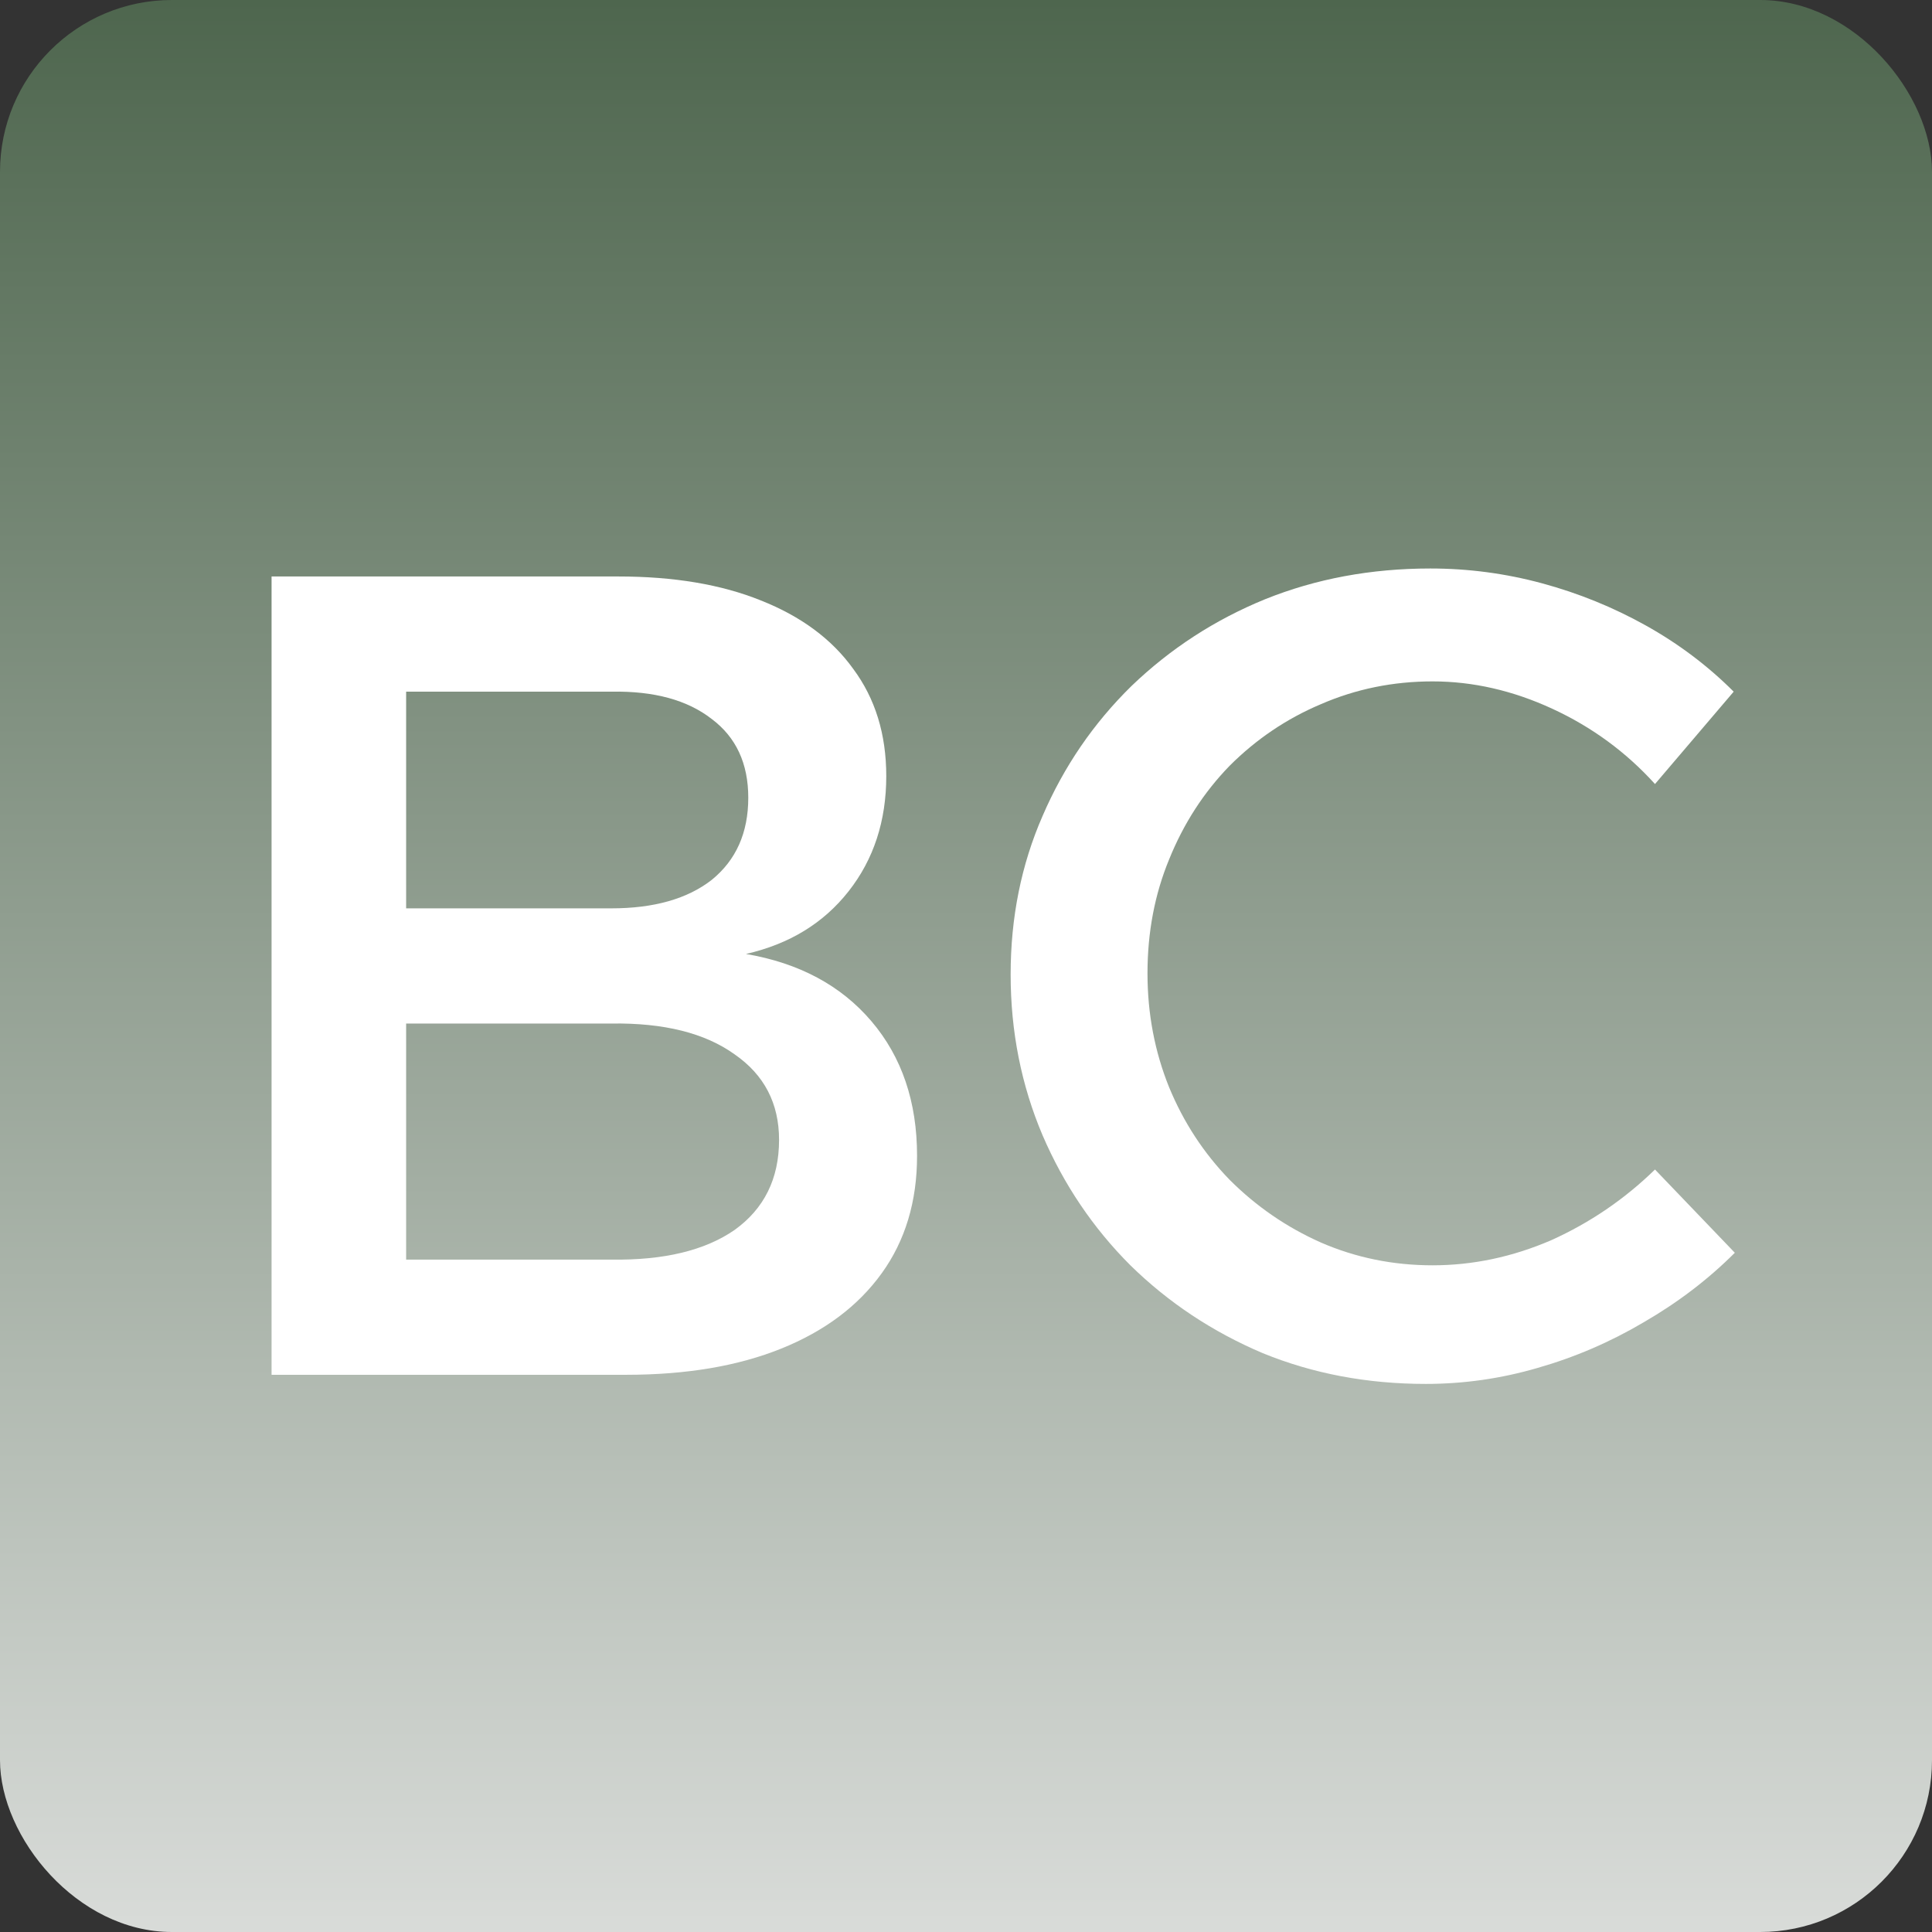
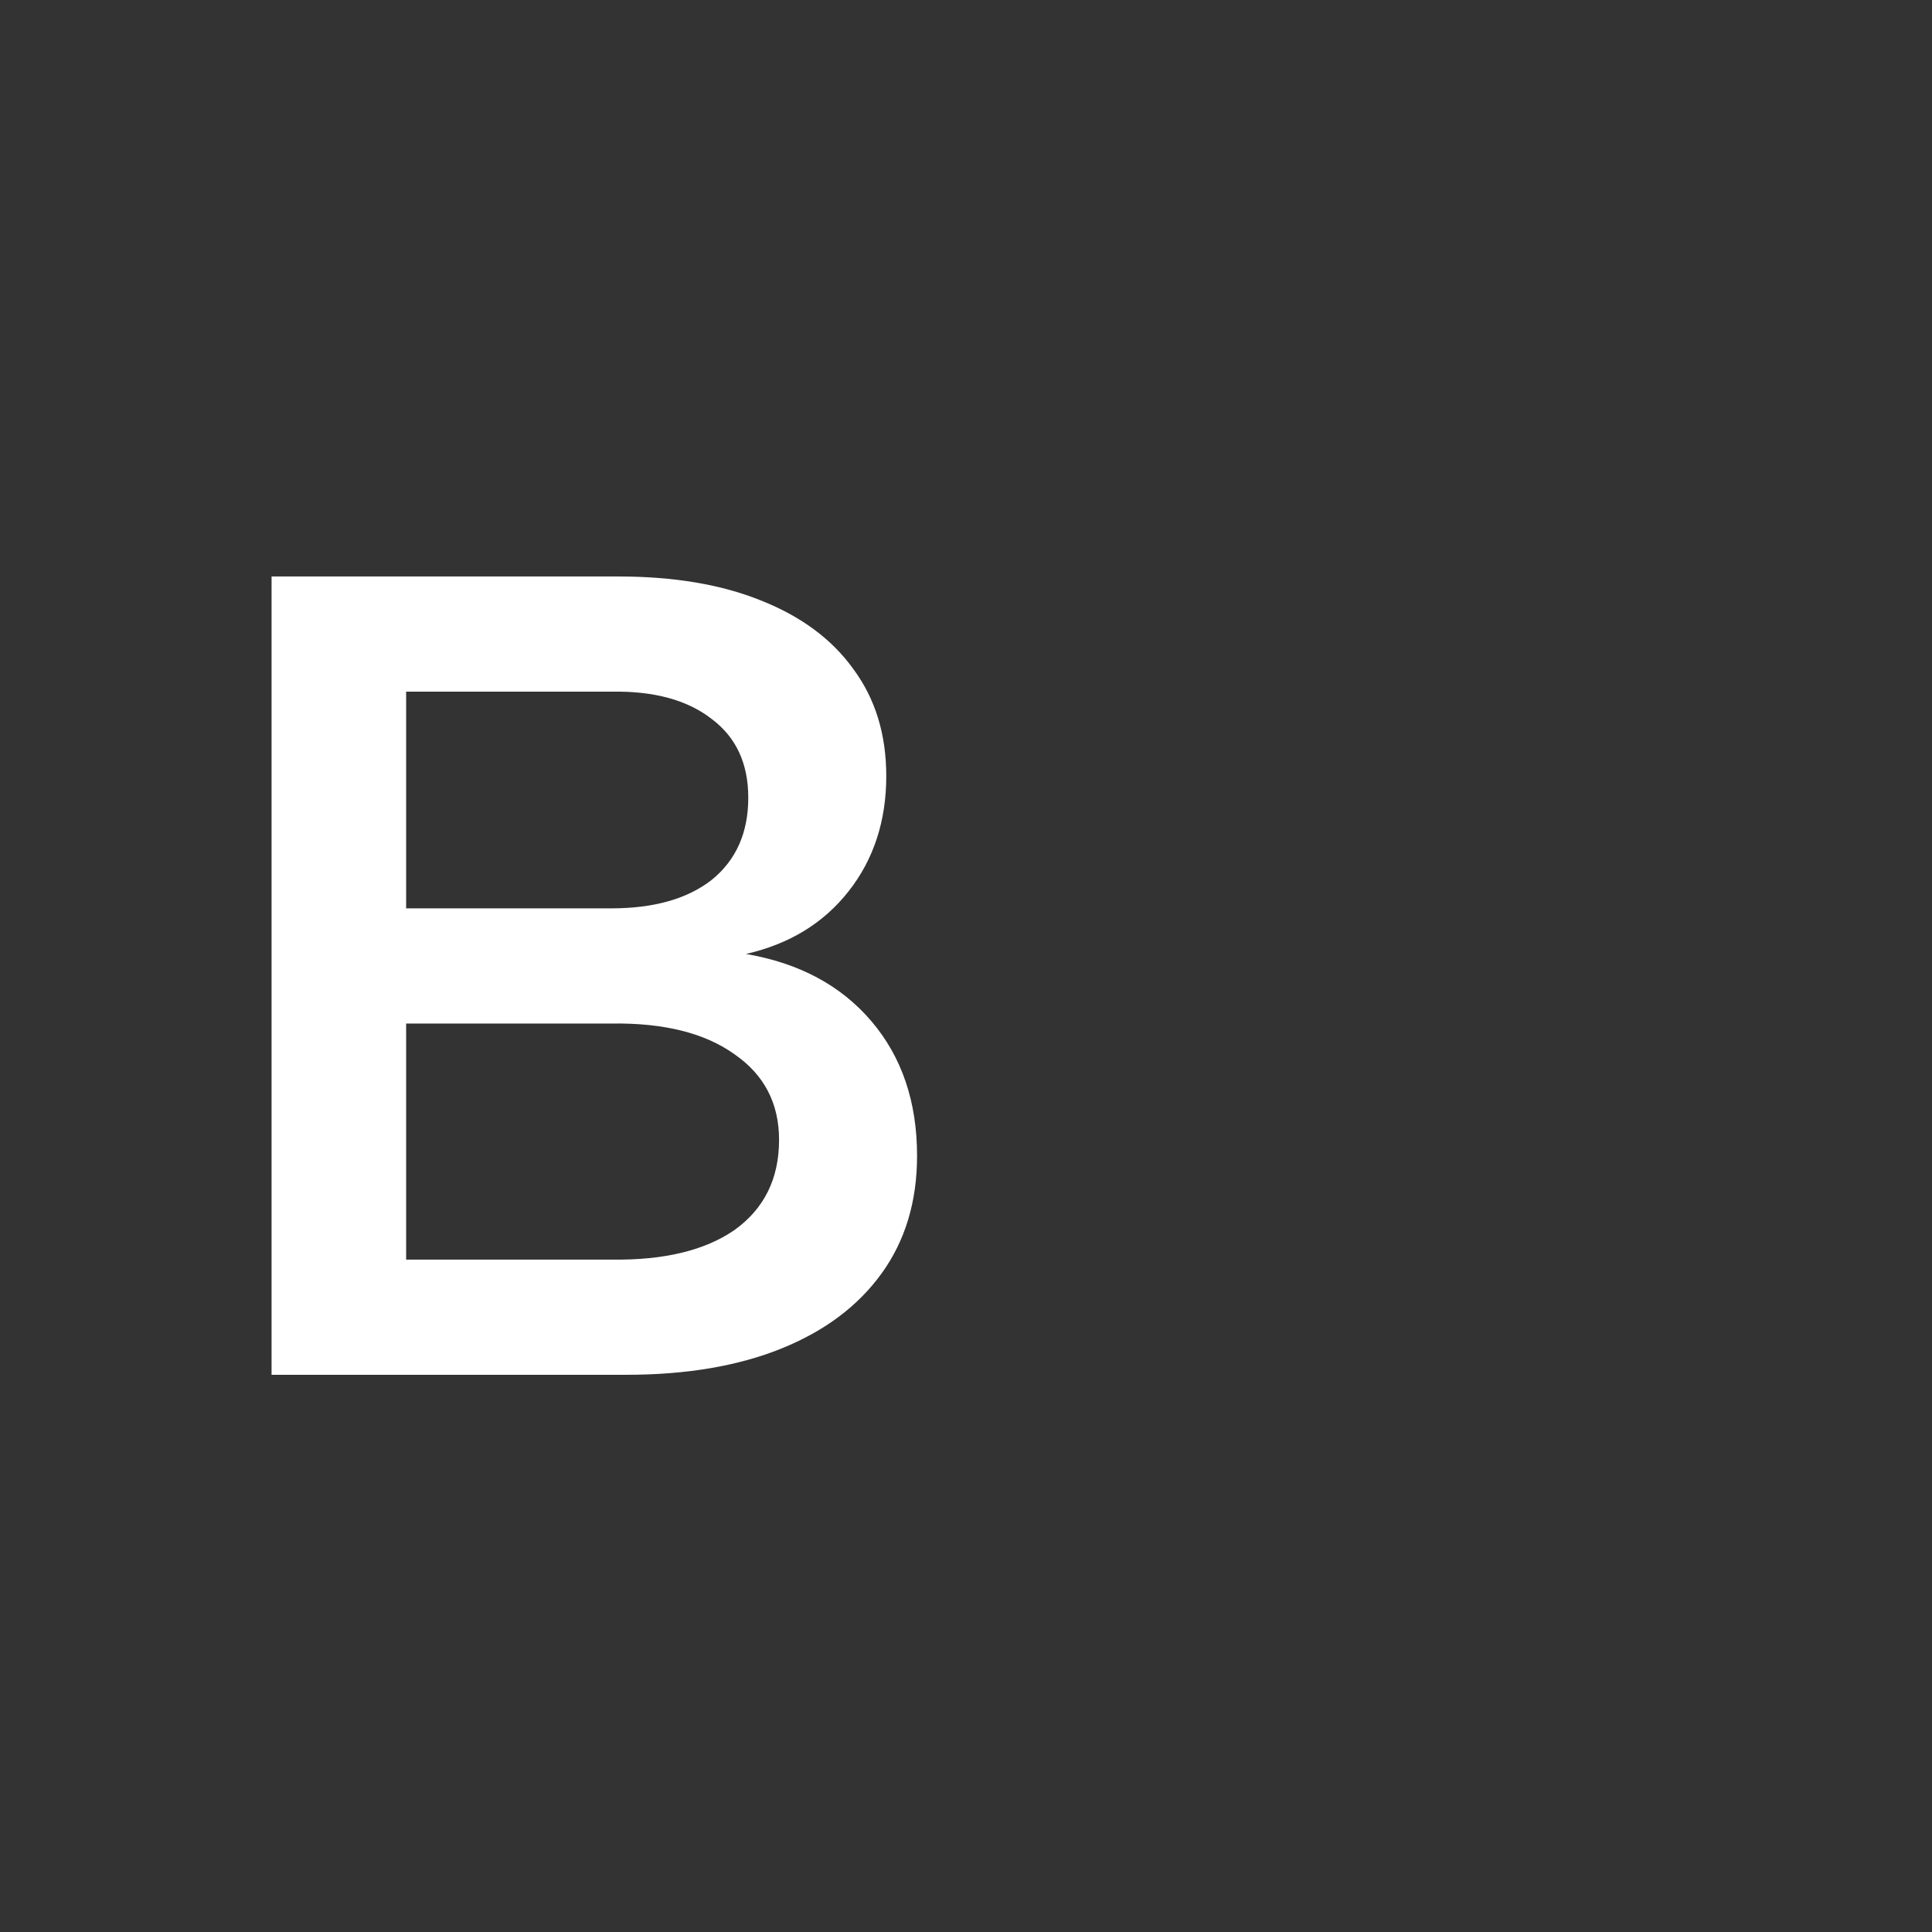
<svg xmlns="http://www.w3.org/2000/svg" width="371" height="371" viewBox="0 0 371 371" fill="none">
  <rect x="0" y="0" width="371" height="371" fill="#333333" stroke="none" />
-   <rect width="371" height="371" rx="33" fill="url(#paint0_linear_0_1)" />
  <path d="M118.724 110.7C129.382 110.7 138.507 112.233 146.099 115.299C153.837 118.365 159.75 122.745 163.838 128.439C168.072 134.133 170.189 140.995 170.189 149.025C170.189 157.639 167.78 165.012 162.962 171.144C158.144 177.276 151.574 181.291 143.252 183.189C153.472 184.941 161.502 189.248 167.342 196.11C173.182 202.972 176.102 211.586 176.102 221.952C176.102 230.712 173.839 238.231 169.313 244.509C164.787 250.787 158.363 255.605 150.041 258.963C141.719 262.321 131.791 264 120.257 264H52.148V110.7H118.724ZM117.41 174.429C125.586 174.429 132.01 172.604 136.682 168.954C141.354 165.158 143.69 159.902 143.69 153.186C143.69 146.616 141.354 141.579 136.682 138.075C132.01 134.425 125.586 132.673 117.41 132.819H77.99V174.429H117.41ZM117.41 241.881C127.484 242.027 135.368 240.129 141.062 236.187C146.756 232.099 149.603 226.332 149.603 218.886C149.603 211.878 146.756 206.403 141.062 202.461C135.368 198.373 127.484 196.402 117.41 196.548H77.99V241.881H117.41Z" fill="white" />
-   <path d="M317.807 150.558C312.259 144.426 305.689 139.608 298.097 136.104C290.505 132.6 282.84 130.848 275.102 130.848C267.51 130.848 260.356 132.308 253.64 135.228C247.07 138.002 241.23 141.944 236.12 147.054C231.156 152.164 227.287 158.15 224.513 165.012C221.739 171.728 220.352 179.028 220.352 186.912C220.352 194.65 221.739 201.95 224.513 208.812C227.287 215.528 231.156 221.441 236.12 226.551C241.23 231.661 247.07 235.676 253.64 238.596C260.356 241.516 267.51 242.976 275.102 242.976C282.84 242.976 290.432 241.37 297.878 238.158C305.324 234.8 311.967 230.274 317.807 224.58L333.137 240.567C328.027 245.677 322.187 250.13 315.617 253.926C309.193 257.722 302.404 260.642 295.25 262.686C288.242 264.73 281.088 265.752 273.788 265.752C262.546 265.752 252.107 263.781 242.471 259.839C232.835 255.751 224.367 250.13 217.067 242.976C209.913 235.822 204.292 227.5 200.204 218.01C196.116 208.374 194.072 198.081 194.072 187.131C194.072 176.181 196.116 166.034 200.204 156.69C204.292 147.2 209.986 138.878 217.286 131.724C224.732 124.57 233.273 119.022 242.909 115.08C252.691 111.138 263.276 109.167 274.664 109.167C281.964 109.167 289.118 110.116 296.126 112.014C303.134 113.912 309.777 116.613 316.055 120.117C322.333 123.621 327.954 127.855 332.918 132.819L317.807 150.558Z" fill="white" />
  <defs>
    <linearGradient id="paint0_linear_0_1" x1="186" y1="420" x2="186" y2="2.61021e-06" gradientUnits="userSpaceOnUse">
      <stop stop-color="#EBEBEB" />
      <stop offset="1" stop-color="#4e664e" />
    </linearGradient>
  </defs>
</svg>